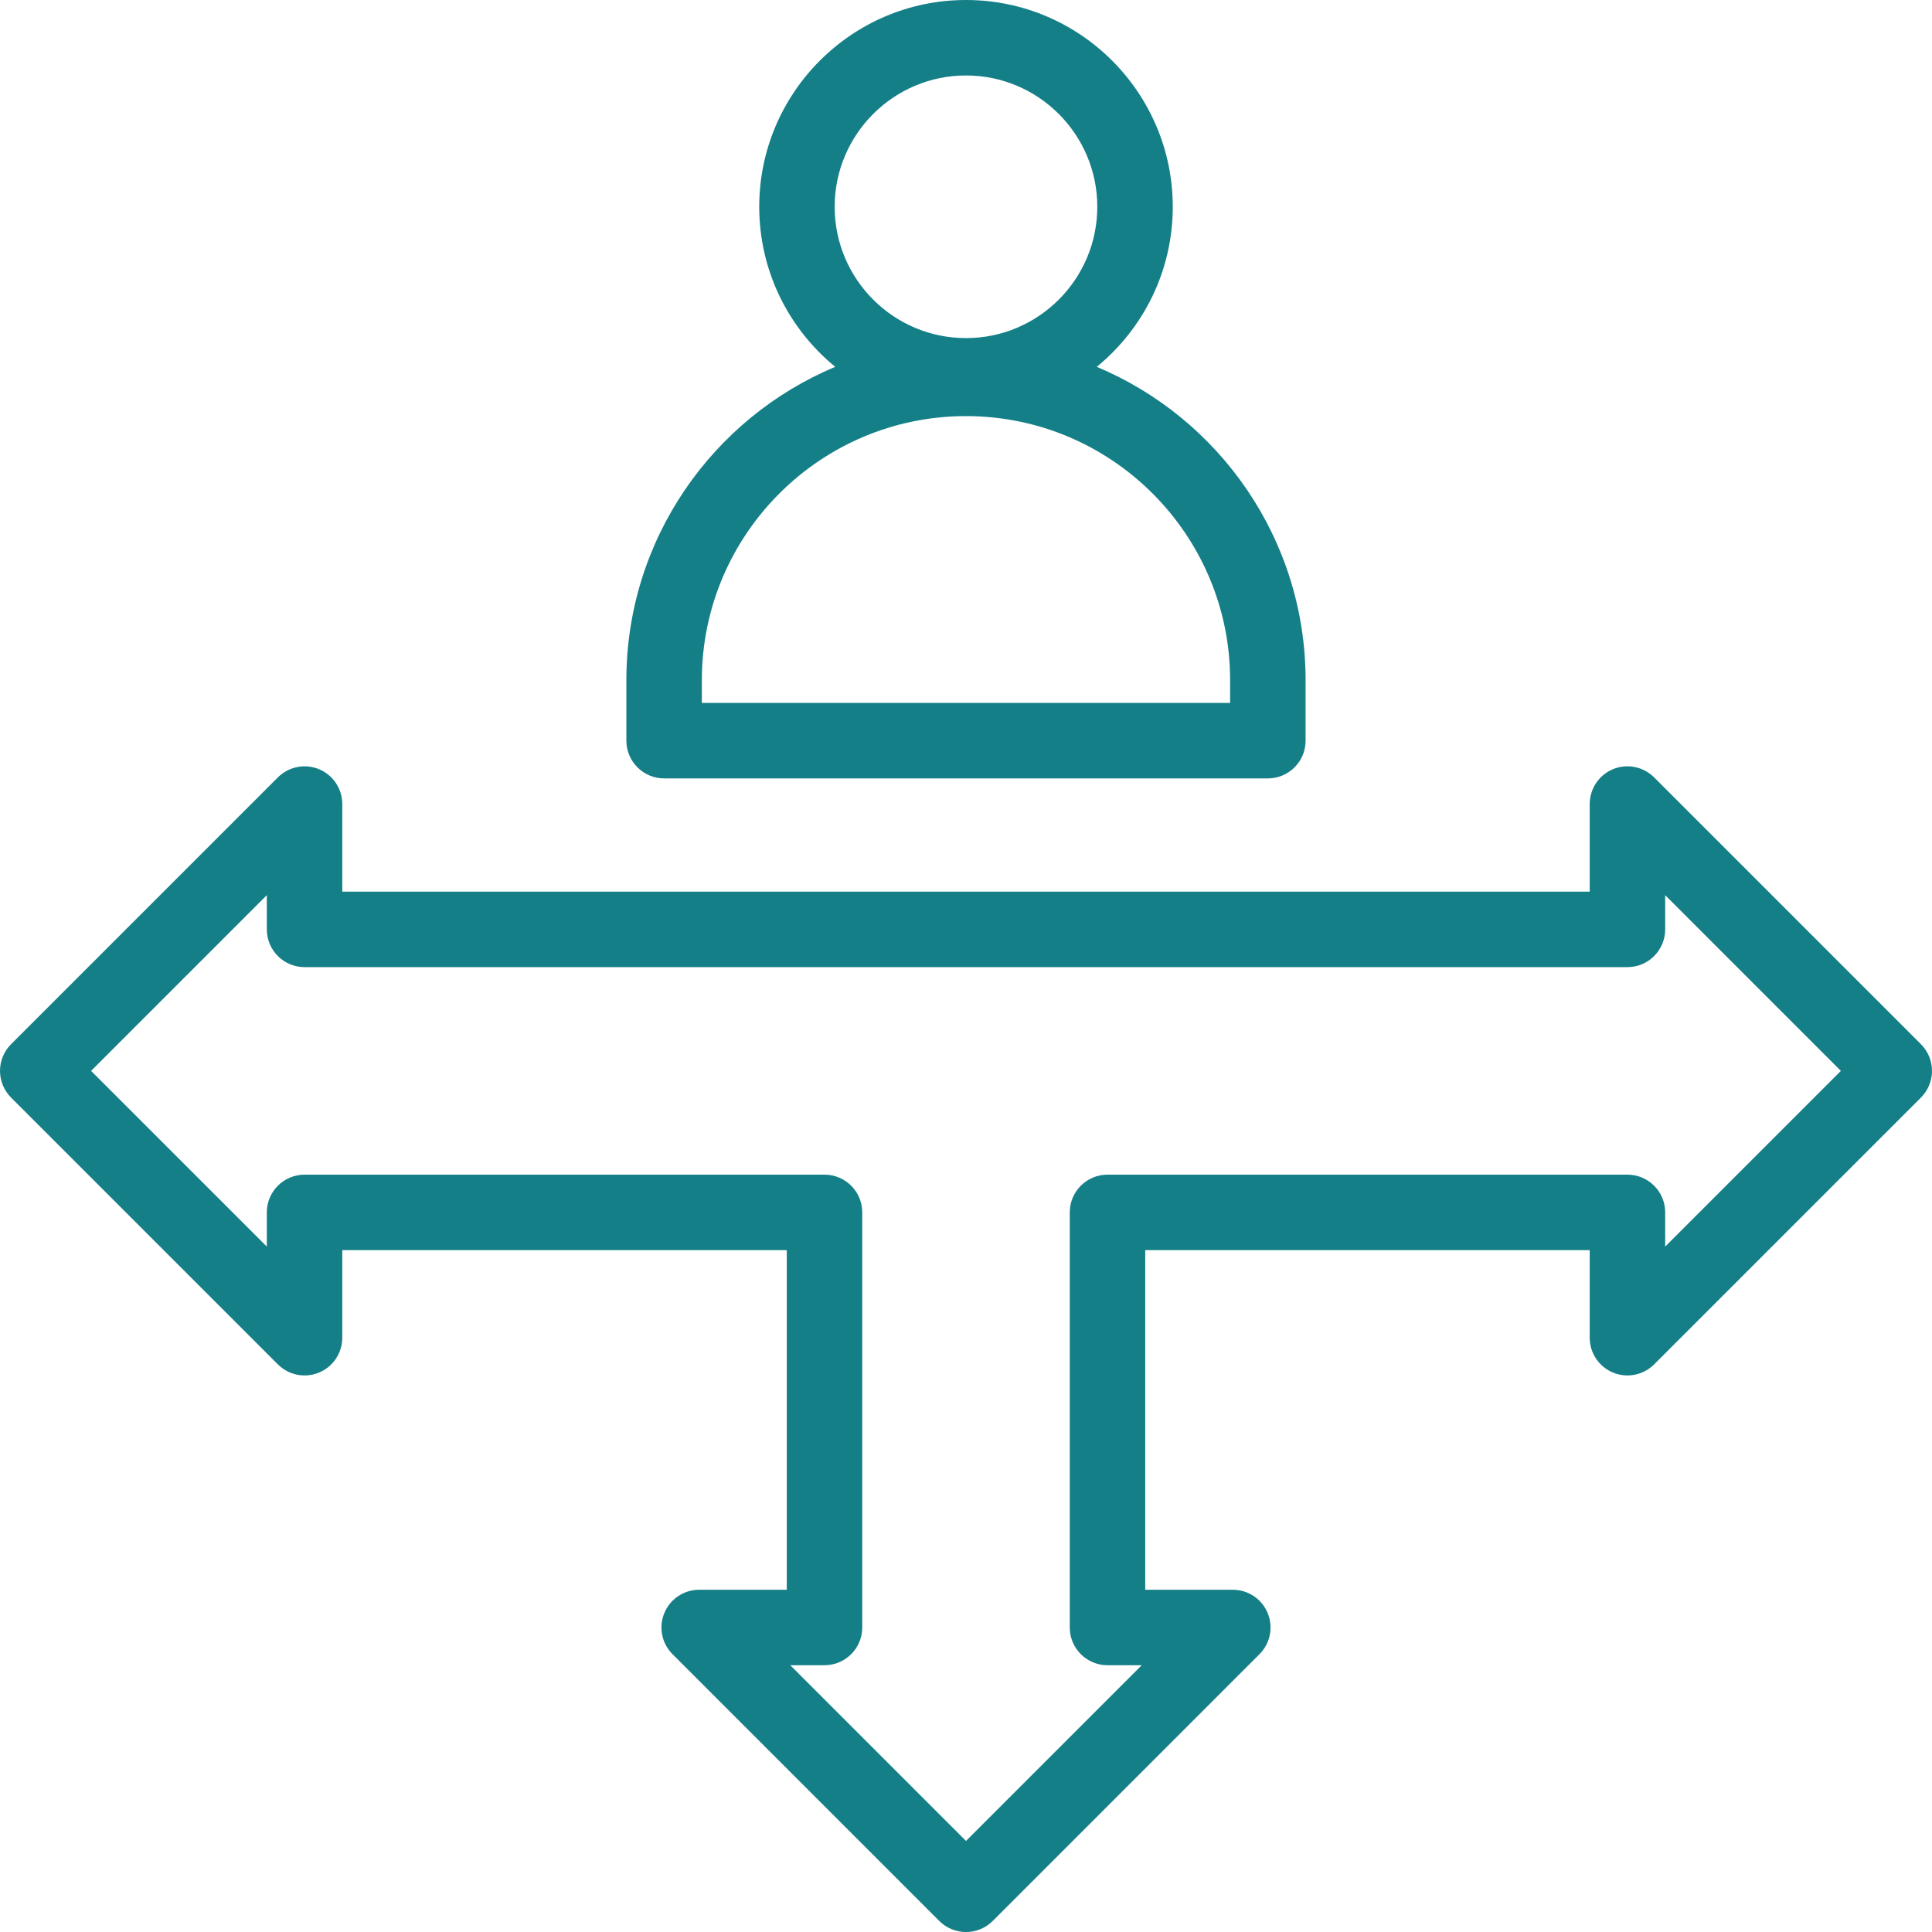
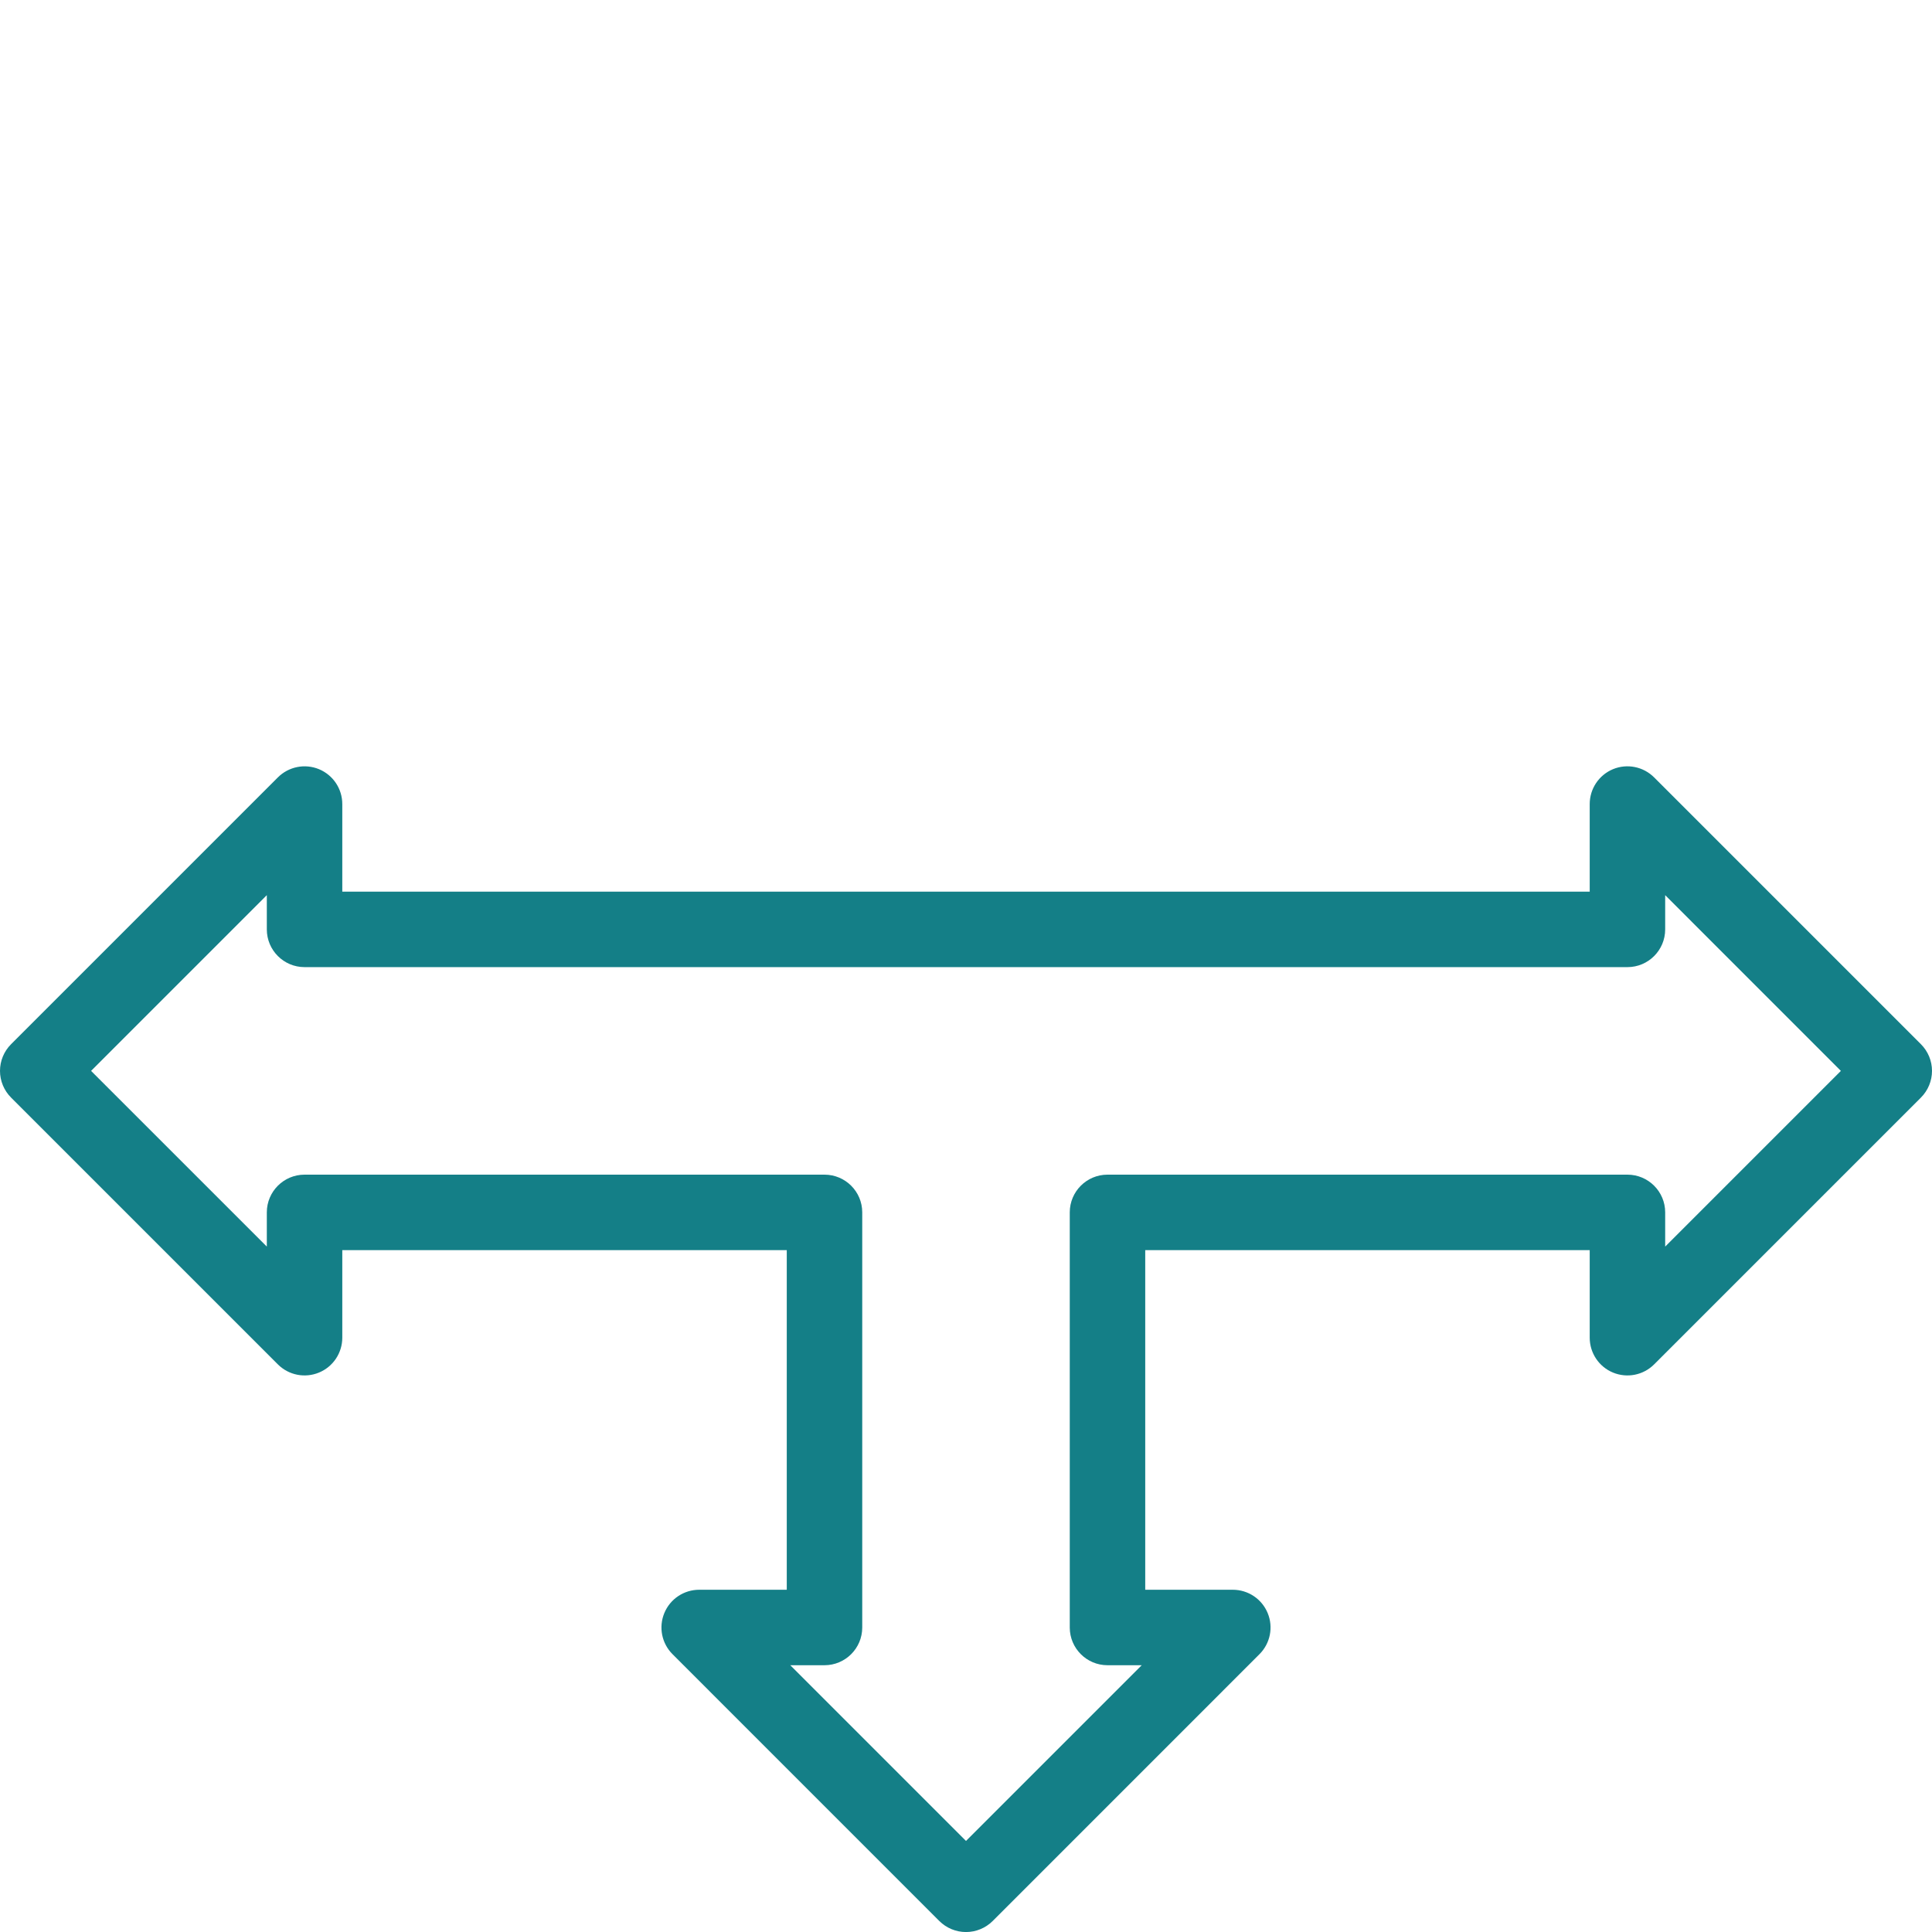
<svg xmlns="http://www.w3.org/2000/svg" width="48" height="48" viewBox="0 0 48 48" fill="none">
-   <path d="M16.5 19.339H31.5C32.018 19.339 32.437 18.919 32.437 18.402V16.901C32.437 13.399 30.293 10.389 27.249 9.114C28.401 8.171 29.137 6.739 29.137 5.138C29.137 2.305 26.833 0 24 0C21.167 0 18.863 2.305 18.863 5.138C18.863 6.739 19.599 8.171 20.751 9.114C17.706 10.389 15.562 13.399 15.562 16.901V18.401C15.562 18.919 15.982 19.339 16.5 19.339ZM24 1.875C25.799 1.875 27.262 3.339 27.262 5.138C27.262 6.937 25.799 8.4 24 8.4C22.201 8.4 20.737 6.937 20.737 5.138C20.737 3.339 22.201 1.875 24 1.875ZM17.437 16.901C17.437 13.282 20.381 10.338 24 10.338C27.618 10.338 30.562 13.282 30.562 16.901V17.464H17.437V16.901Z" fill="#147F87" />
  <path d="M47.725 25.943L41.096 19.314C40.828 19.046 40.425 18.965 40.074 19.11C39.724 19.256 39.496 19.597 39.496 19.977V22.153H8.504V19.977C8.504 19.597 8.276 19.256 7.925 19.11C7.575 18.966 7.172 19.046 6.904 19.314L0.275 25.943C0.099 26.119 0 26.357 0 26.606C0 26.854 0.099 27.093 0.275 27.269L6.904 33.898C7.172 34.166 7.575 34.246 7.925 34.101C8.276 33.956 8.504 33.614 8.504 33.235V31.059H19.547V39.497H17.371C16.992 39.497 16.65 39.725 16.505 40.076C16.36 40.426 16.44 40.829 16.708 41.097L23.337 47.727C23.513 47.902 23.751 48.001 24 48.001C24.248 48.001 24.487 47.902 24.663 47.727L31.292 41.097C31.56 40.829 31.64 40.426 31.495 40.076C31.35 39.725 31.008 39.497 30.629 39.497H28.453V31.059H39.496V33.235C39.496 33.614 39.724 33.956 40.074 34.101C40.425 34.246 40.828 34.166 41.096 33.898L47.725 27.269C47.901 27.093 48 26.854 48 26.606C48 26.357 47.901 26.119 47.725 25.943ZM41.371 30.971V30.121C41.371 29.604 40.951 29.184 40.433 29.184H27.515C26.998 29.184 26.578 29.604 26.578 30.121V40.435C26.578 40.952 26.998 41.372 27.515 41.372H28.366L24 45.738L19.634 41.372H20.484C21.002 41.372 21.422 40.952 21.422 40.435V30.121C21.422 29.604 21.002 29.184 20.484 29.184H7.567C7.049 29.184 6.629 29.604 6.629 30.121V30.971L2.263 26.606L6.629 22.24V23.09C6.629 23.608 7.049 24.028 7.567 24.028H40.433C40.951 24.028 41.371 23.608 41.371 23.09V22.24L45.736 26.606L41.371 30.971Z" fill="#147F87" />
</svg>